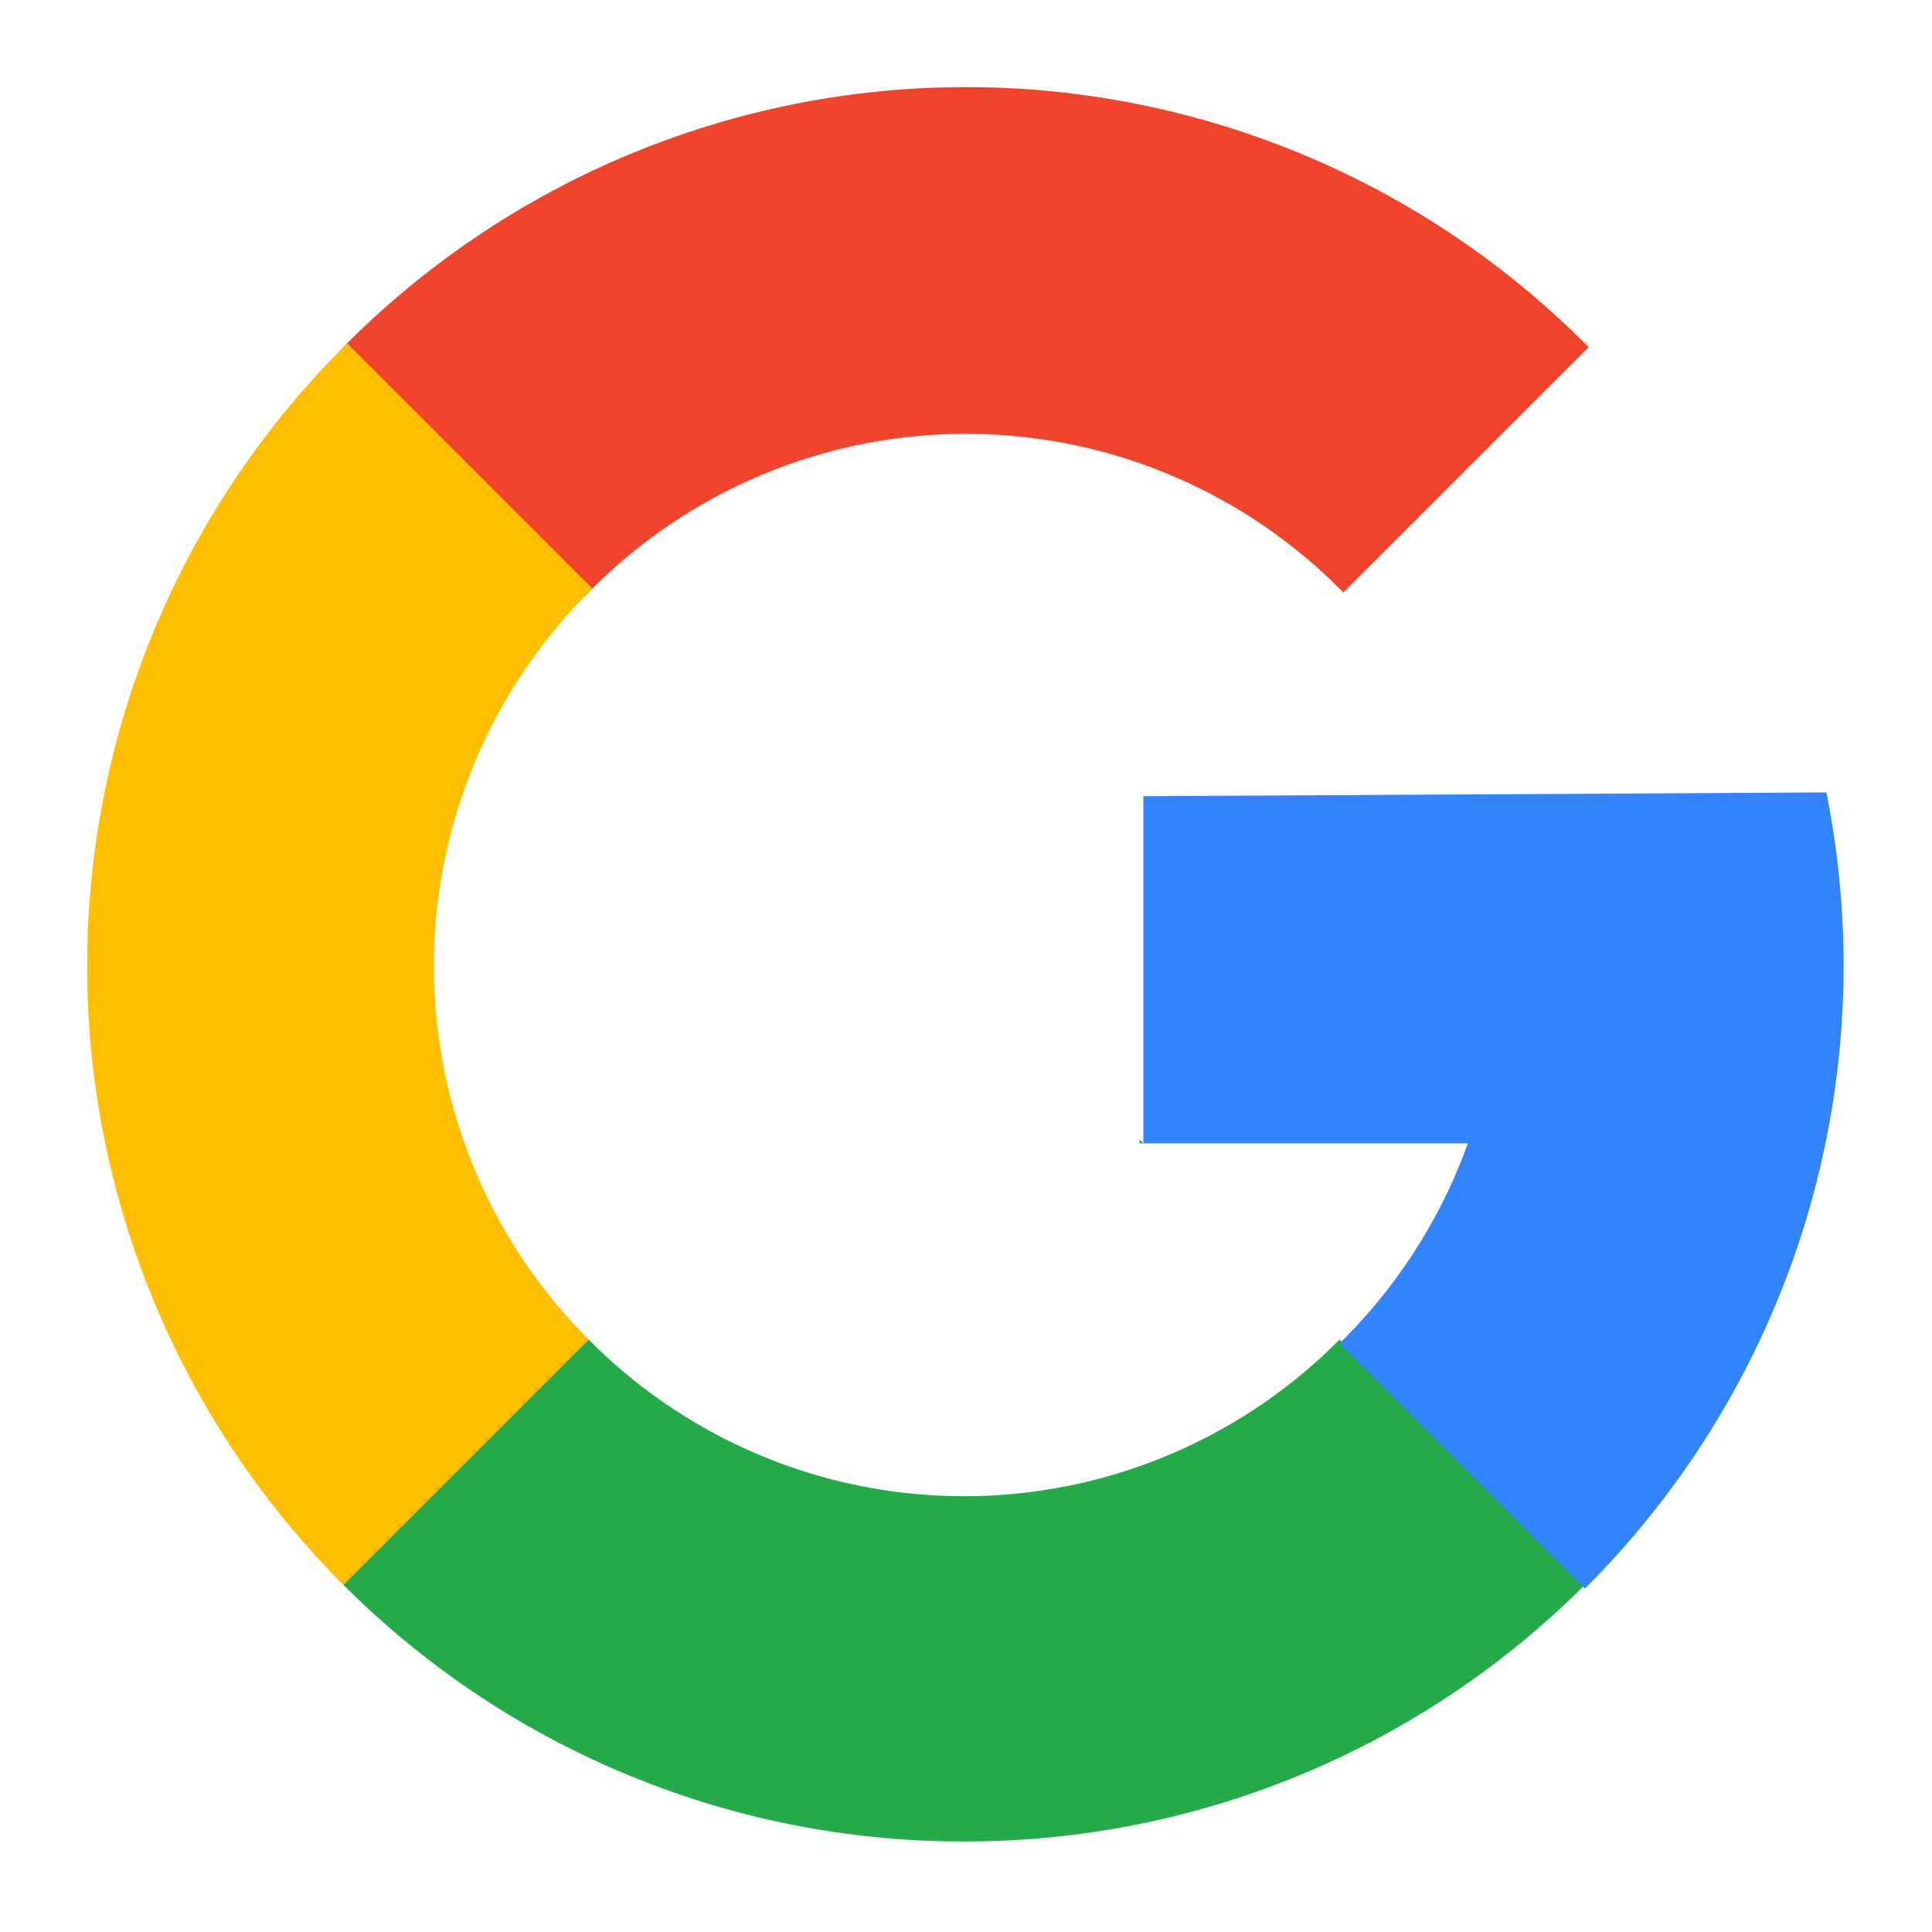
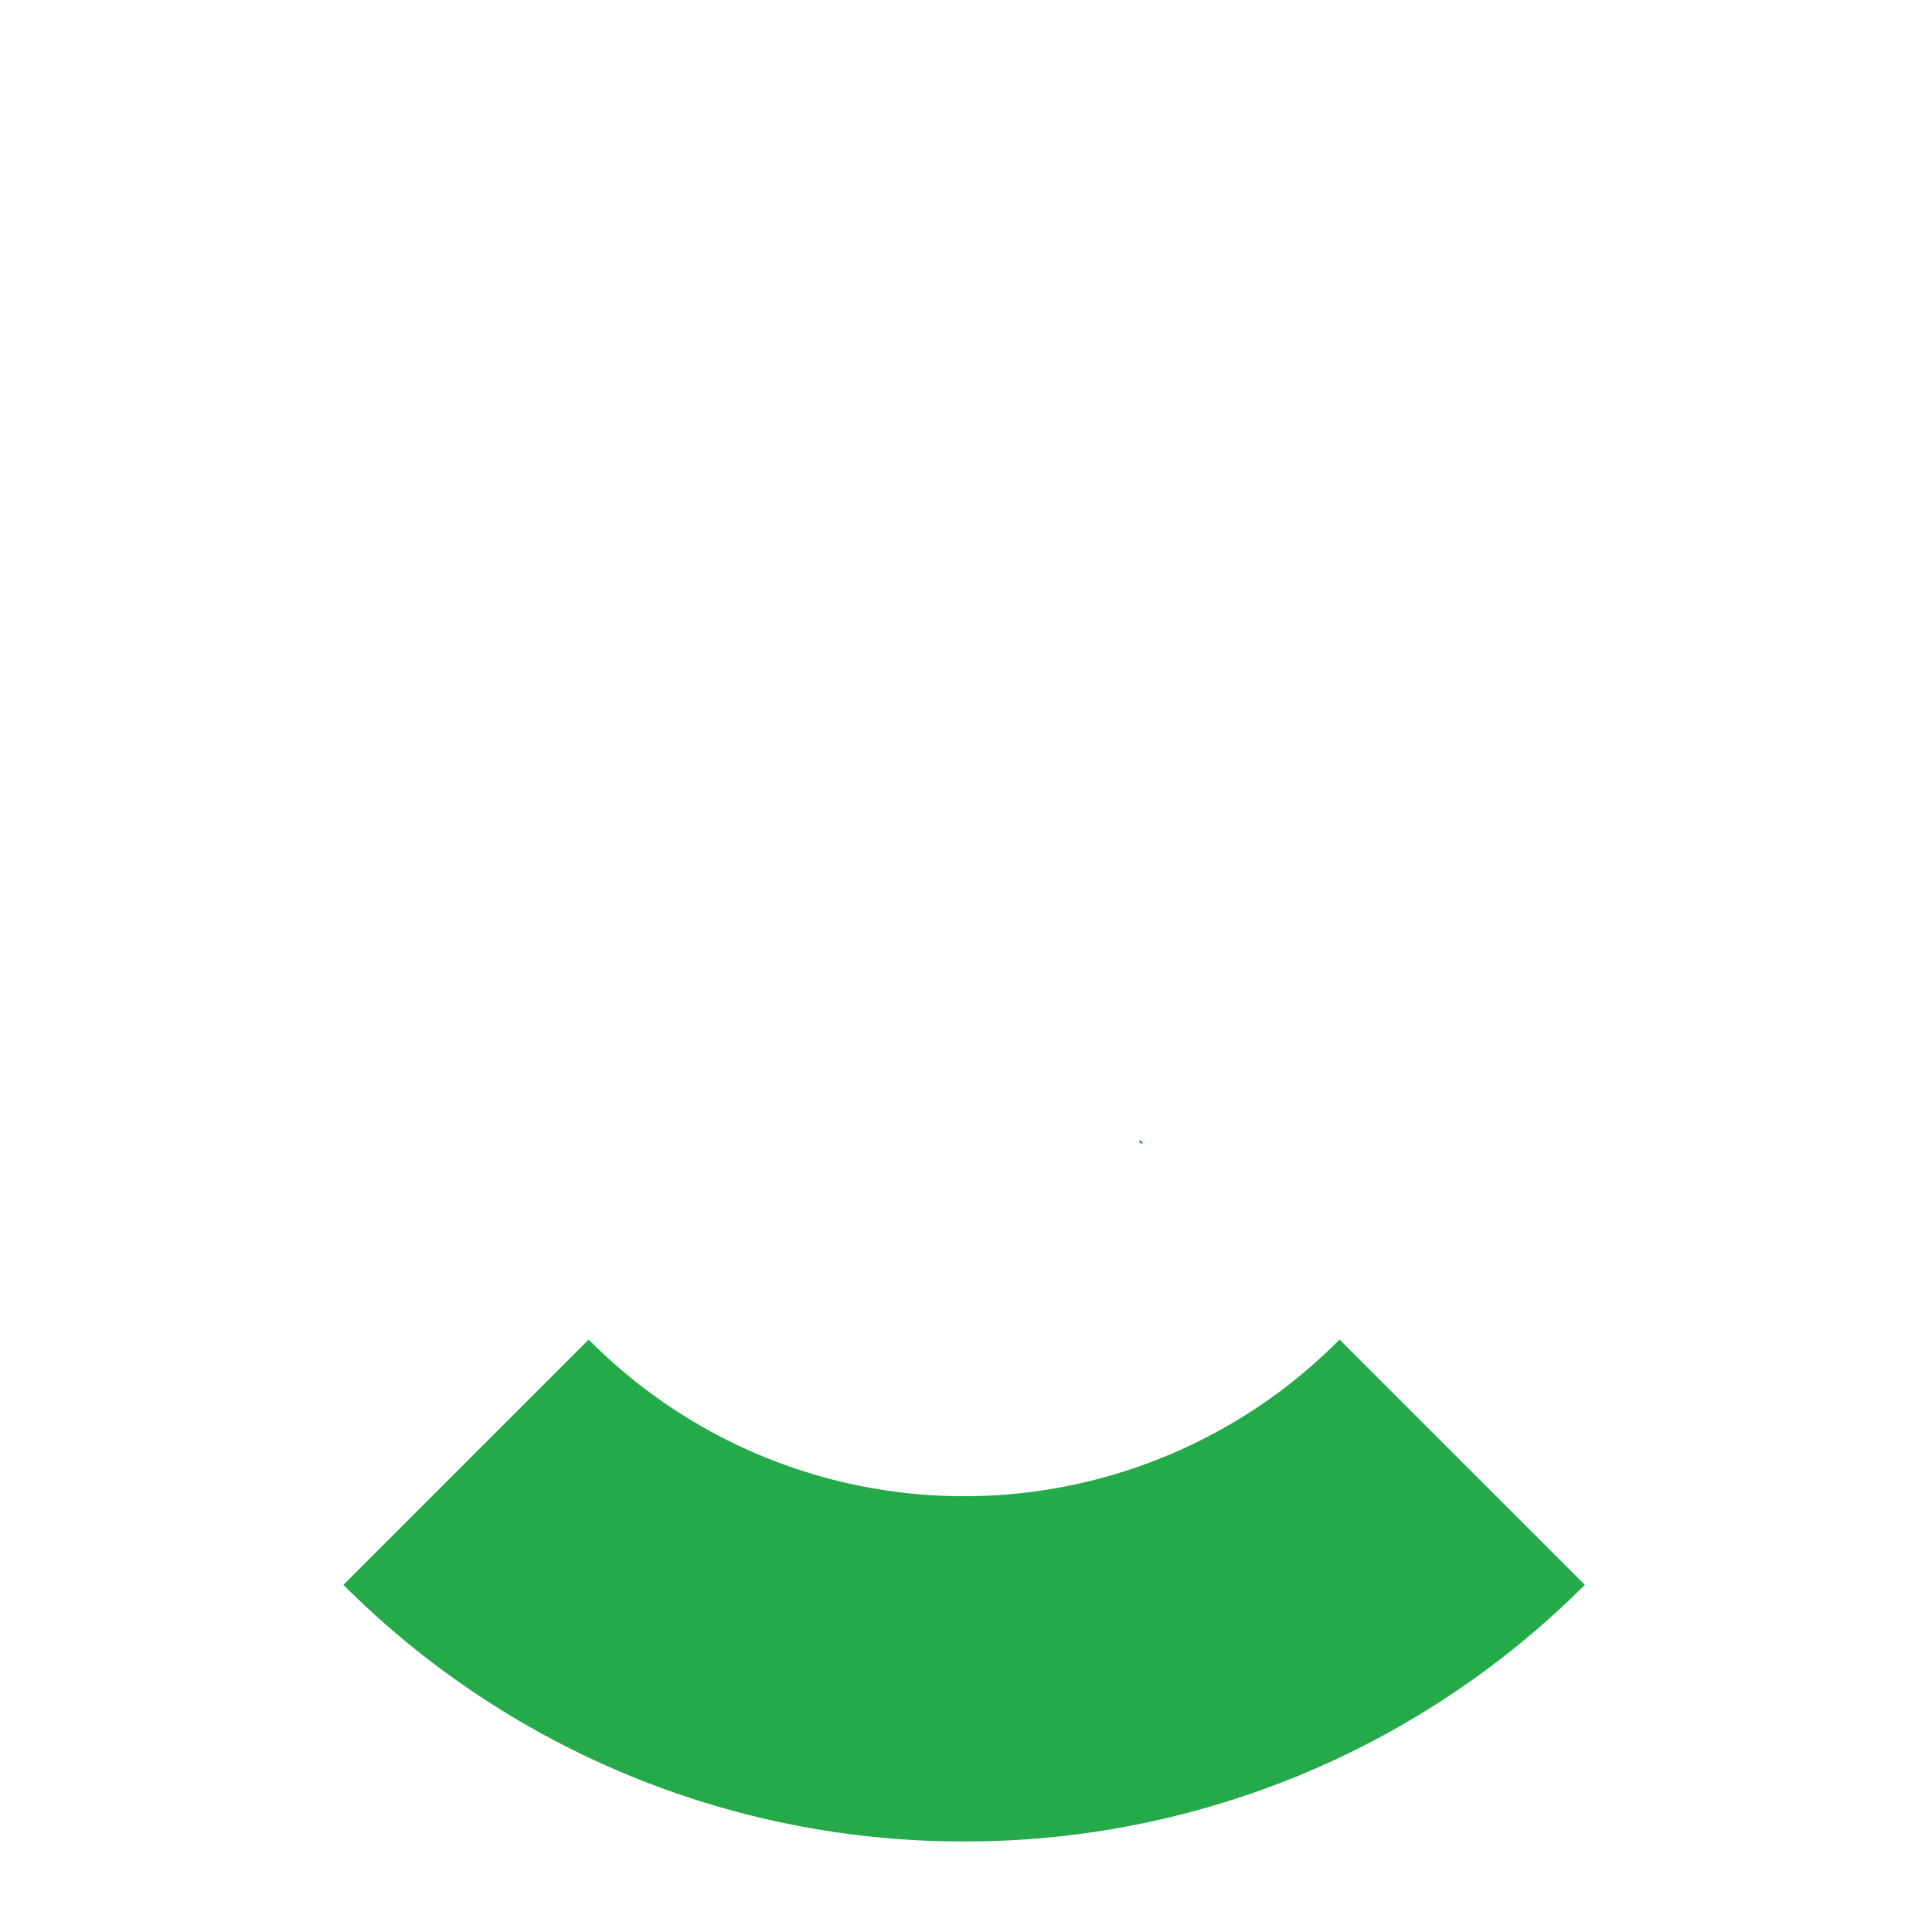
<svg xmlns="http://www.w3.org/2000/svg" id="Apple" viewBox="0 0 512 512">
  <defs>
    <style>
      .cls-3{fill:#24aa49}
    </style>
  </defs>
-   <path d="m90 93 65 65a140 140 0 0 1 201-1l65-65a232 232 0 0 0-331 1Z" style="fill:#f0432c" />
-   <path d="m91 420 65-65a140 140 0 0 1 1-199L92 91a232 232 0 0 0-1 329Z" style="fill:#ffbf00" />
  <path class="cls-3" d="M302 302v1h1l-1-1zM256 488a232 232 0 0 0 164-68l-65-65a140 140 0 0 1-199 0l-65 65a232 232 0 0 0 165 68Z" />
-   <path d="m484 210-181 1v92h86a141 141 0 0 1-34 53l65 65a233 233 0 0 0 64-211Z" style="fill:#3384fc" />
</svg>